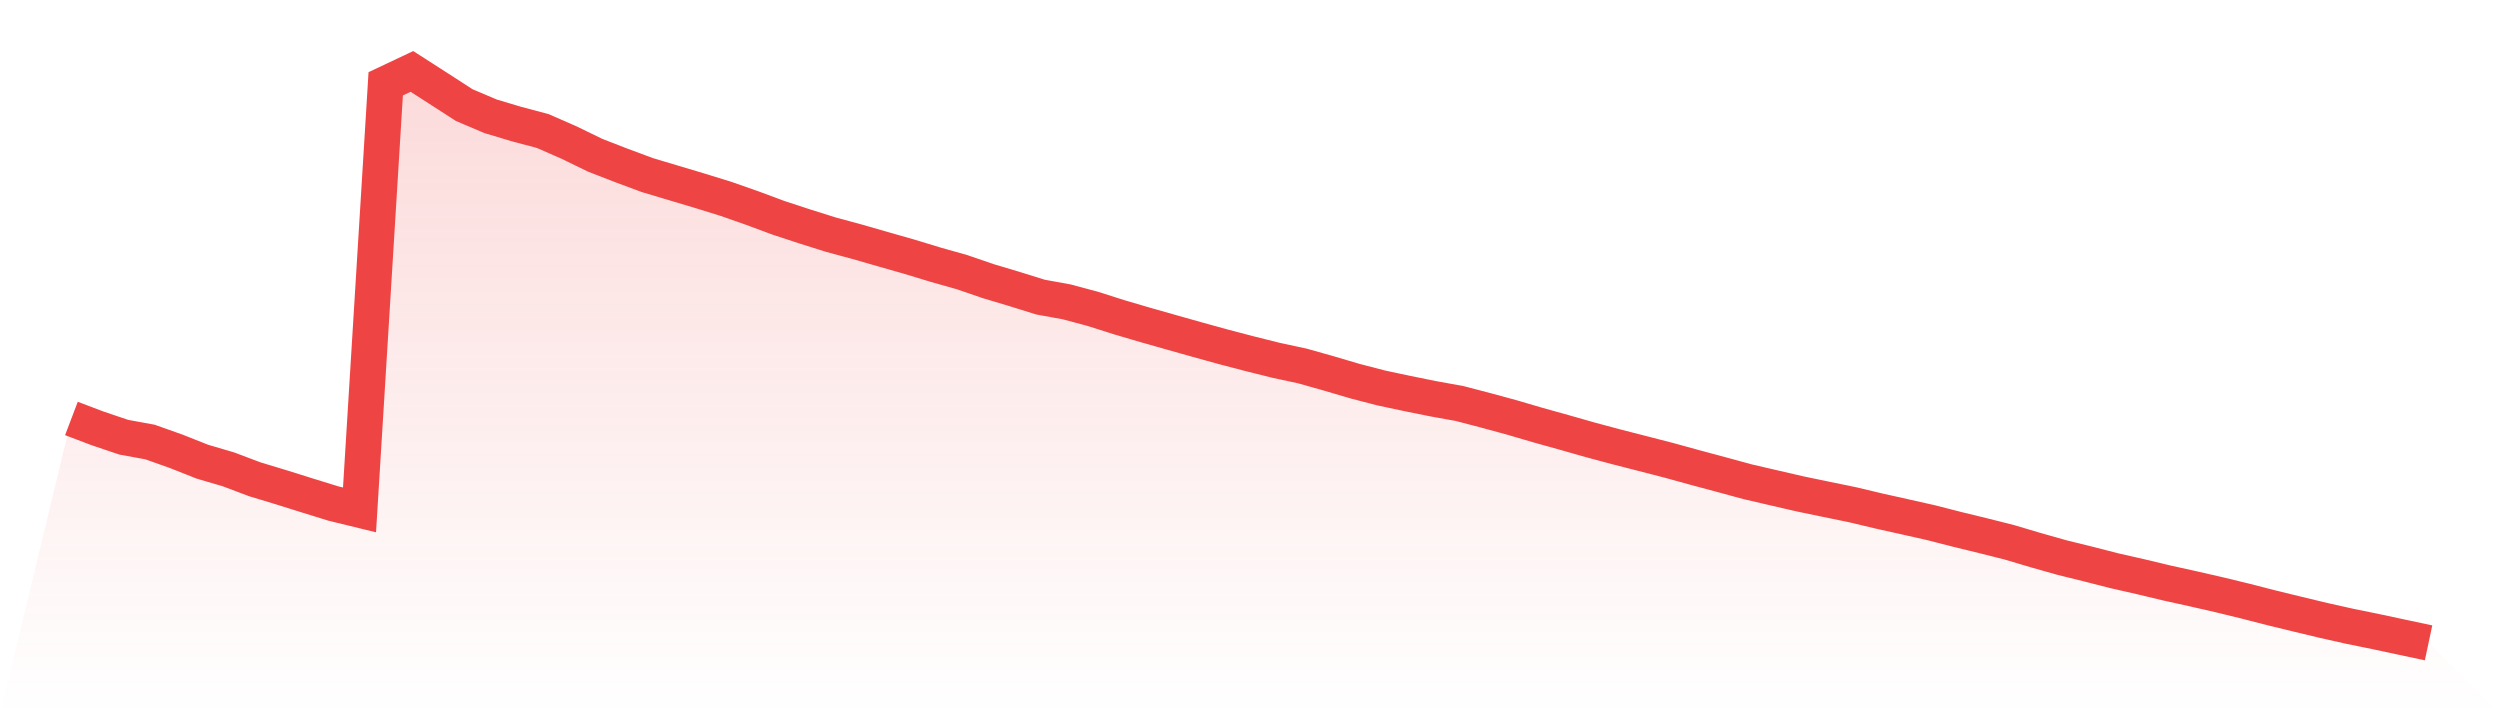
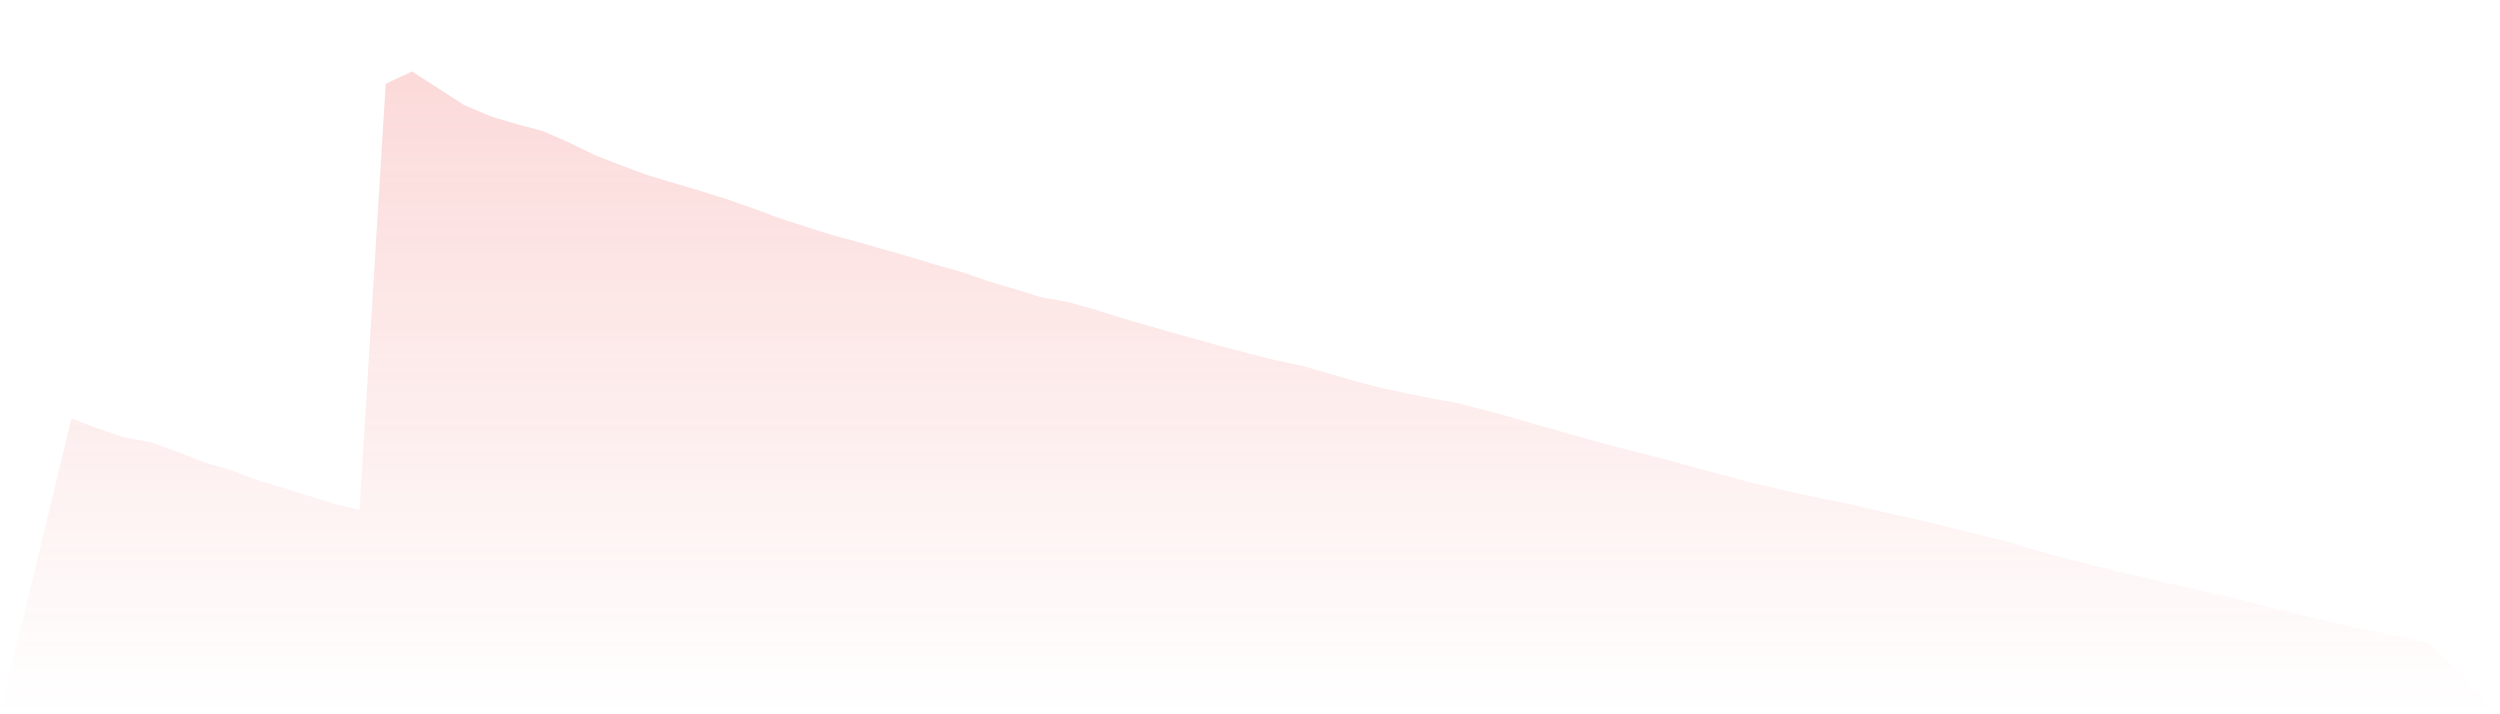
<svg xmlns="http://www.w3.org/2000/svg" viewBox="0 0 140 40">
  <defs>
    <linearGradient id="gradient" x1="0" x2="0" y1="0" y2="1">
      <stop offset="0%" stop-color="#ef4444" stop-opacity="0.2" />
      <stop offset="100%" stop-color="#ef4444" stop-opacity="0" />
    </linearGradient>
  </defs>
  <path d="M4,23.434 L4,23.434 L5.467,23.991 L6.933,24.485 L8.4,24.753 L9.867,25.274 L11.333,25.854 L12.8,26.286 L14.267,26.84 L15.733,27.283 L17.2,27.743 L18.667,28.197 L20.133,28.554 L21.6,4.693 L23.067,4 L24.533,4.941 L26,5.888 L27.467,6.511 L28.933,6.95 L30.4,7.34 L31.867,7.984 L33.333,8.696 L34.8,9.266 L36.267,9.81 L37.733,10.248 L39.2,10.686 L40.667,11.141 L42.133,11.655 L43.6,12.2 L45.067,12.681 L46.533,13.142 L48,13.539 L49.467,13.961 L50.933,14.379 L52.4,14.825 L53.867,15.239 L55.333,15.742 L56.8,16.181 L58.267,16.638 L59.733,16.904 L61.2,17.297 L62.667,17.764 L64.133,18.195 L65.6,18.611 L67.067,19.025 L68.533,19.429 L70,19.813 L71.467,20.18 L72.933,20.494 L74.4,20.908 L75.867,21.341 L77.333,21.722 L78.8,22.035 L80.267,22.331 L81.733,22.596 L83.2,22.979 L84.667,23.378 L86.133,23.808 L87.6,24.217 L89.067,24.635 L90.533,25.027 L92,25.403 L93.467,25.781 L94.933,26.185 L96.4,26.578 L97.867,26.978 L99.333,27.318 L100.8,27.657 L102.267,27.962 L103.733,28.263 L105.2,28.612 L106.667,28.939 L108.133,29.269 L109.6,29.645 L111.067,30.002 L112.533,30.372 L114,30.808 L115.467,31.223 L116.933,31.585 L118.4,31.961 L119.867,32.294 L121.333,32.645 L122.8,32.969 L124.267,33.304 L125.733,33.661 L127.2,34.038 L128.667,34.395 L130.133,34.747 L131.6,35.075 L133.067,35.375 L134.533,35.688 L136,36 L140,40 L0,40 z" fill="url(#gradient)" />
-   <path d="M4,23.434 L4,23.434 L5.467,23.991 L6.933,24.485 L8.4,24.753 L9.867,25.274 L11.333,25.854 L12.8,26.286 L14.267,26.84 L15.733,27.283 L17.2,27.743 L18.667,28.197 L20.133,28.554 L21.6,4.693 L23.067,4 L24.533,4.941 L26,5.888 L27.467,6.511 L28.933,6.95 L30.4,7.34 L31.867,7.984 L33.333,8.696 L34.8,9.266 L36.267,9.81 L37.733,10.248 L39.2,10.686 L40.667,11.141 L42.133,11.655 L43.6,12.2 L45.067,12.681 L46.533,13.142 L48,13.539 L49.467,13.961 L50.933,14.379 L52.4,14.825 L53.867,15.239 L55.333,15.742 L56.8,16.181 L58.267,16.638 L59.733,16.904 L61.2,17.297 L62.667,17.764 L64.133,18.195 L65.6,18.611 L67.067,19.025 L68.533,19.429 L70,19.813 L71.467,20.18 L72.933,20.494 L74.4,20.908 L75.867,21.341 L77.333,21.722 L78.8,22.035 L80.267,22.331 L81.733,22.596 L83.2,22.979 L84.667,23.378 L86.133,23.808 L87.6,24.217 L89.067,24.635 L90.533,25.027 L92,25.403 L93.467,25.781 L94.933,26.185 L96.4,26.578 L97.867,26.978 L99.333,27.318 L100.8,27.657 L102.267,27.962 L103.733,28.263 L105.2,28.612 L106.667,28.939 L108.133,29.269 L109.6,29.645 L111.067,30.002 L112.533,30.372 L114,30.808 L115.467,31.223 L116.933,31.585 L118.4,31.961 L119.867,32.294 L121.333,32.645 L122.8,32.969 L124.267,33.304 L125.733,33.661 L127.2,34.038 L128.667,34.395 L130.133,34.747 L131.6,35.075 L133.067,35.375 L134.533,35.688 L136,36" fill="none" stroke="#ef4444" stroke-width="2" />
</svg>